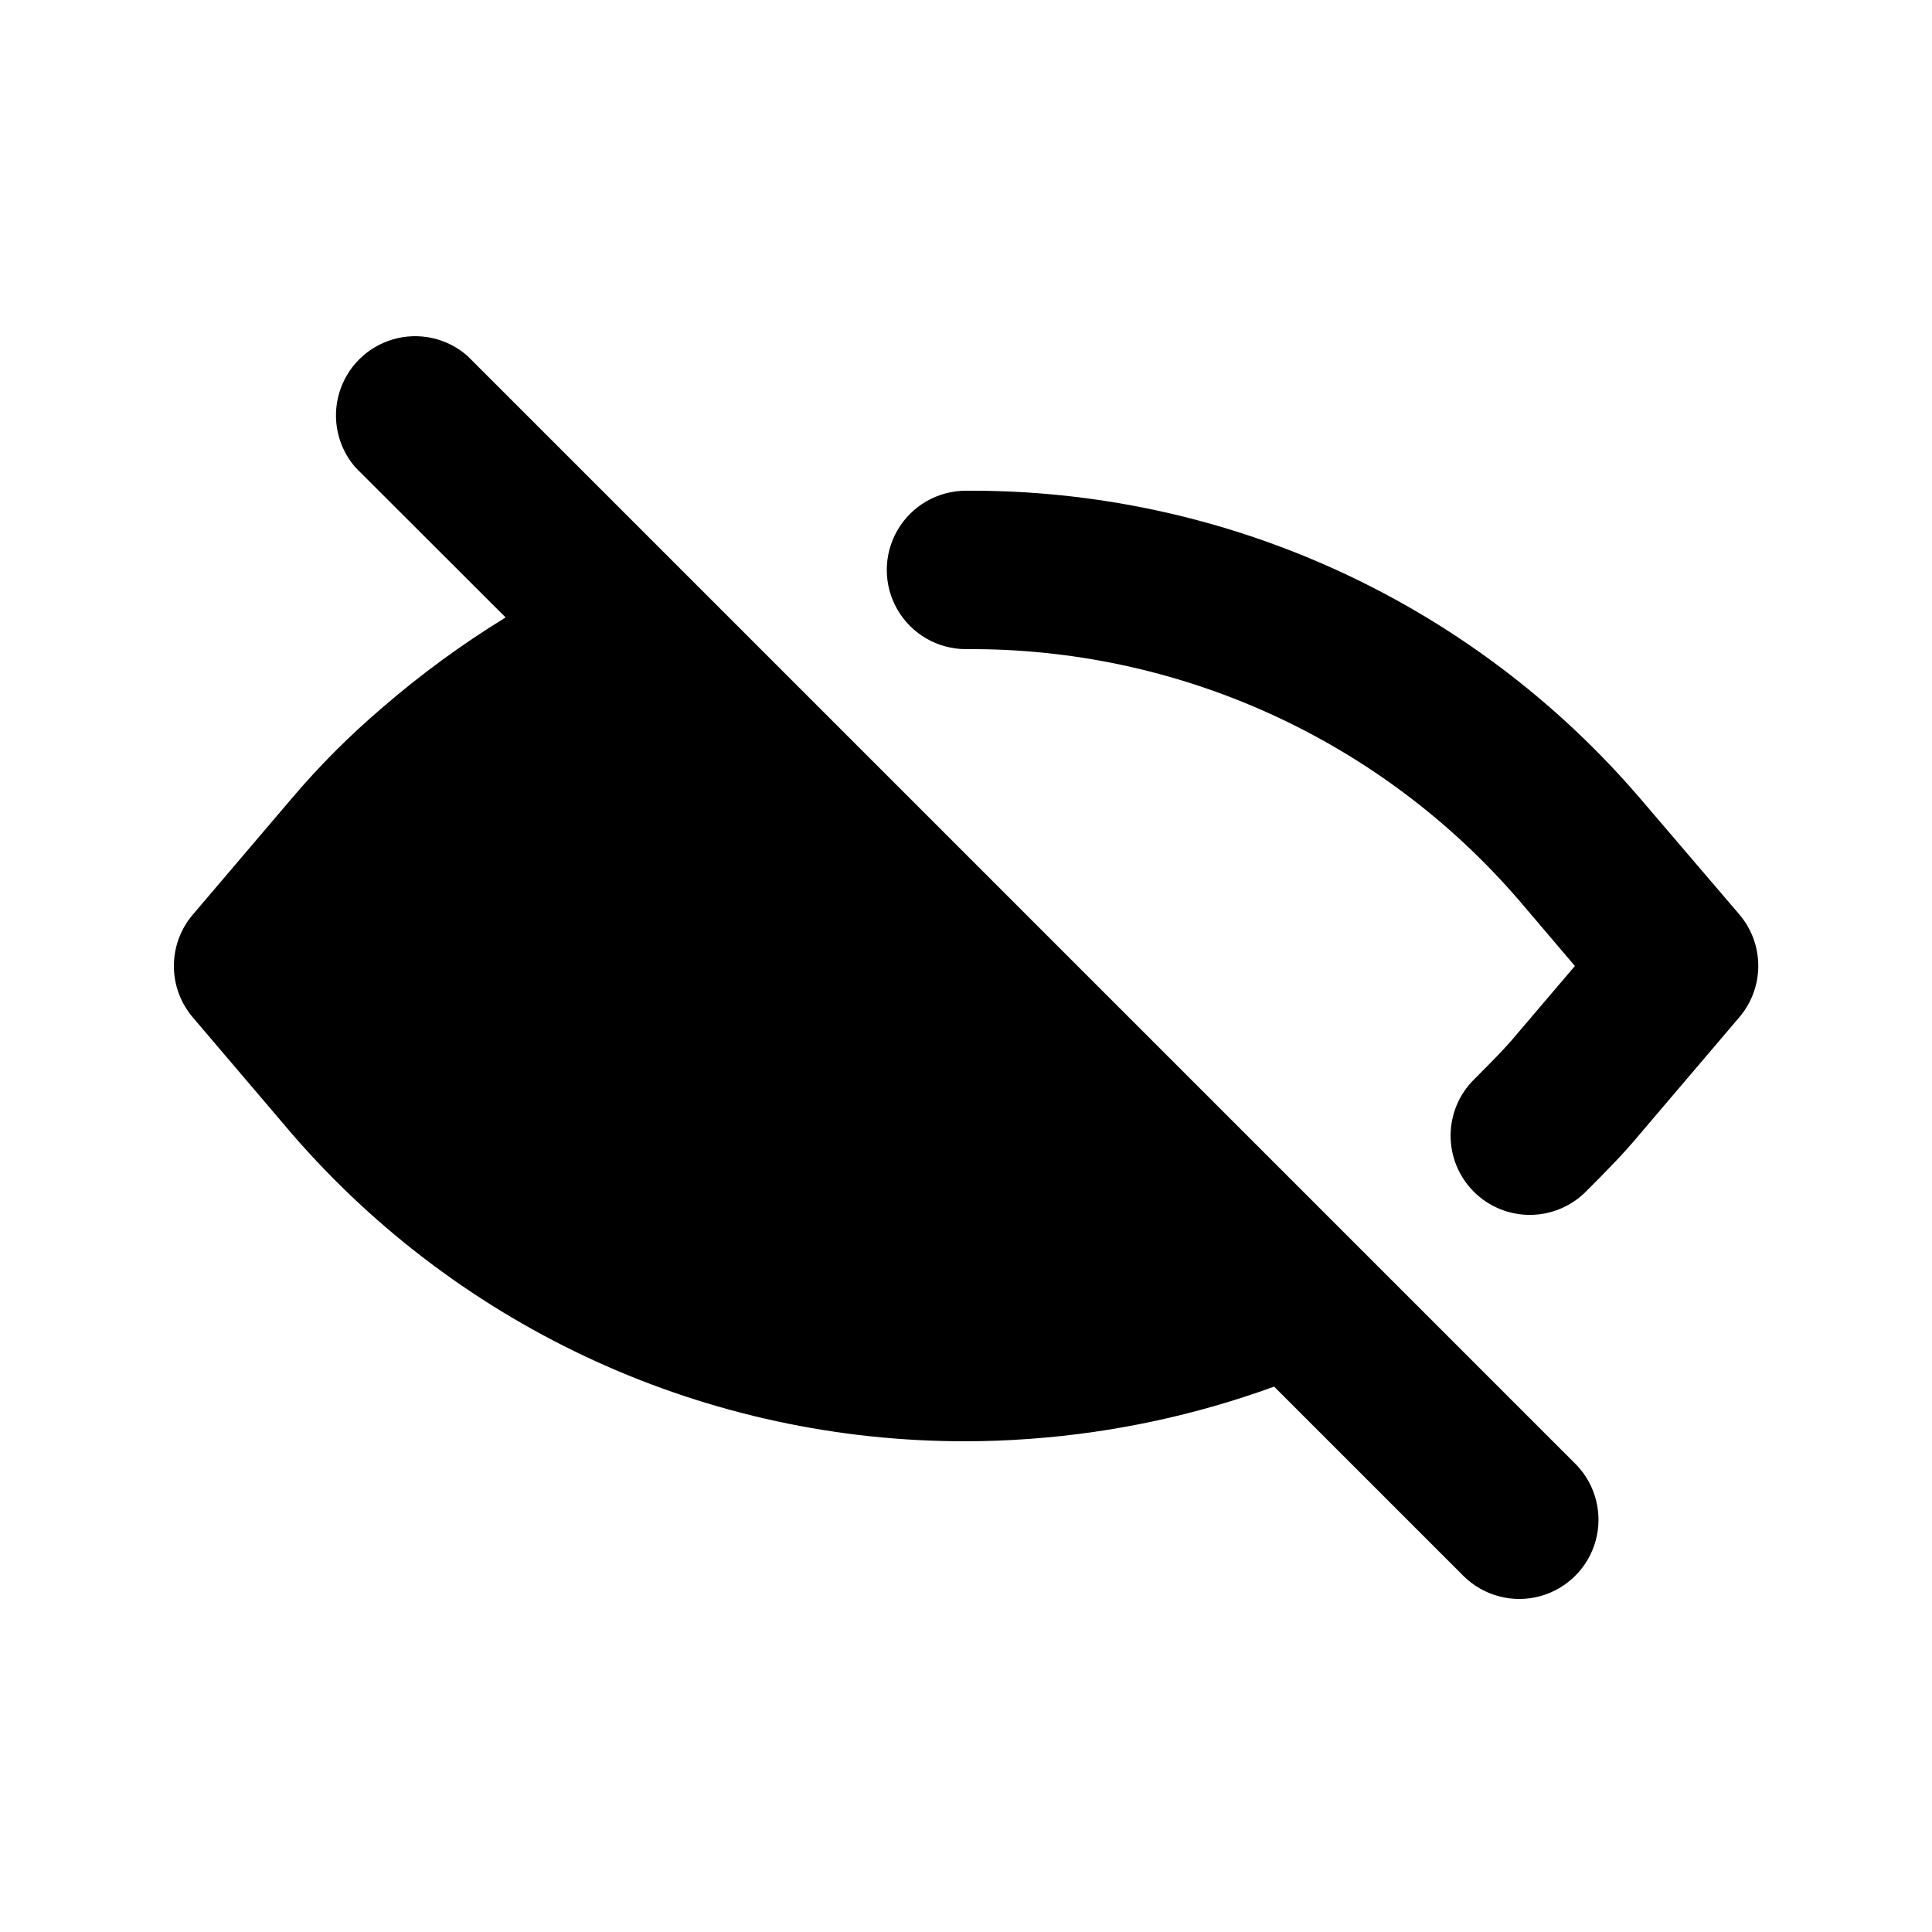
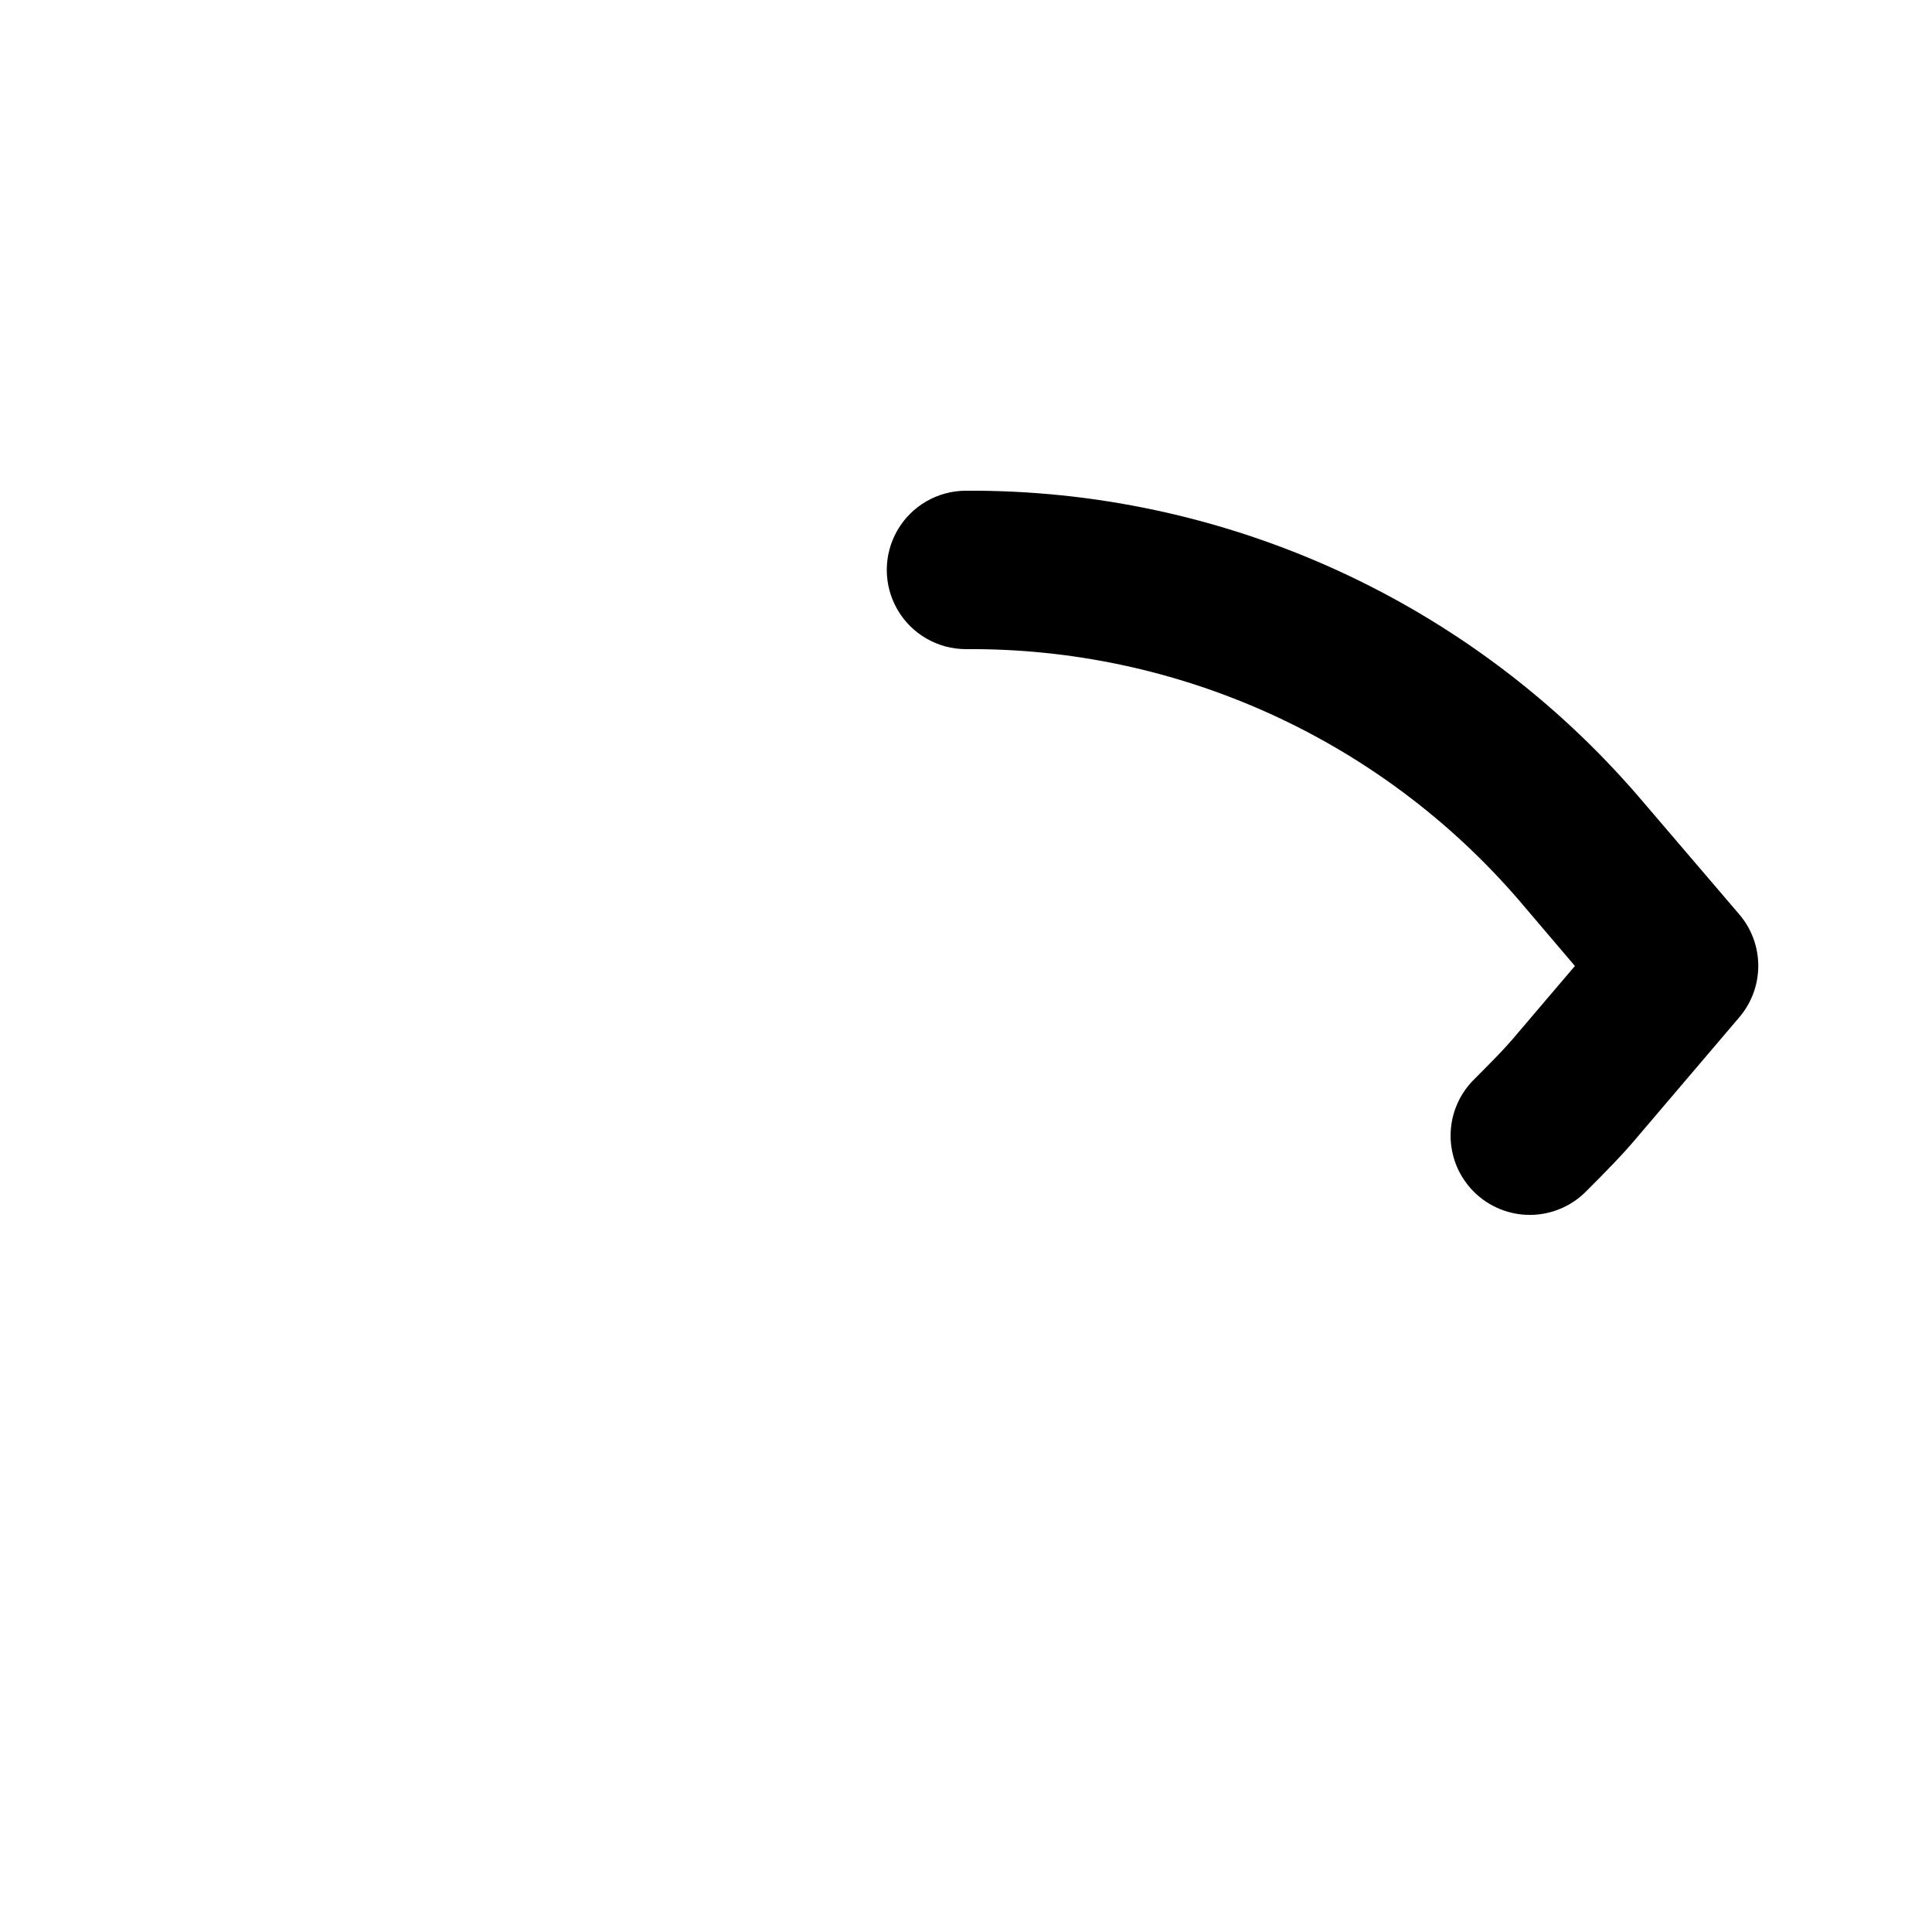
<svg xmlns="http://www.w3.org/2000/svg" fill="#000000" width="800px" height="800px" version="1.1" viewBox="144 144 512 512">
  <g>
    <path d="m400 316.03c27.781-0.203 55.273 5.637 80.57 17.121 25.301 11.484 47.797 28.332 65.934 49.379l14.863 17.465-15.051 17.676c-3.57 4.324-7.559 8.25-11.484 12.195v0.004c-4.051 3.91-6.359 9.285-6.41 14.918-0.047 5.629 2.168 11.043 6.148 15.023 3.981 3.981 9.395 6.195 15.027 6.148 5.629-0.051 11.004-2.359 14.914-6.406 4.871-4.871 9.719-9.762 13.961-14.883l26.449-31.066v-0.004c3.254-3.801 5.039-8.641 5.039-13.645 0-5.004-1.785-9.844-5.039-13.645l-26.492-30.984c-22.066-25.68-49.457-46.25-80.266-60.285-30.812-14.035-64.309-21.199-98.164-20.996-7.5 0-14.43 4-18.18 10.496-3.75 6.496-3.75 14.496 0 20.992 3.75 6.492 10.68 10.496 18.18 10.496z" />
-     <path d="m221.57 444.71c22.16 25.562 49.57 46.051 80.359 60.07 30.793 14.016 64.242 21.238 98.074 21.168 5.457 0 11.125-0.211 16.793-0.629 22.16-1.59 43.988-6.254 64.863-13.855l50.383 50.383c5.332 5.148 12.984 7.106 20.133 5.144 7.148-1.961 12.734-7.543 14.695-14.695 1.961-7.148 0.004-14.801-5.144-20.133l-293.89-293.89v0.004c-5.394-4.715-12.82-6.352-19.695-4.34-6.879 2.008-12.254 7.383-14.262 14.262-2.012 6.875-0.375 14.301 4.336 19.695l39.781 39.738c-11.539 7.066-22.48 15.07-32.707 23.93-8.523 7.266-16.457 15.195-23.719 23.723l-26.449 31.07c-3.254 3.801-5.039 8.641-5.039 13.645s1.785 9.84 5.039 13.645z" />
  </g>
</svg>